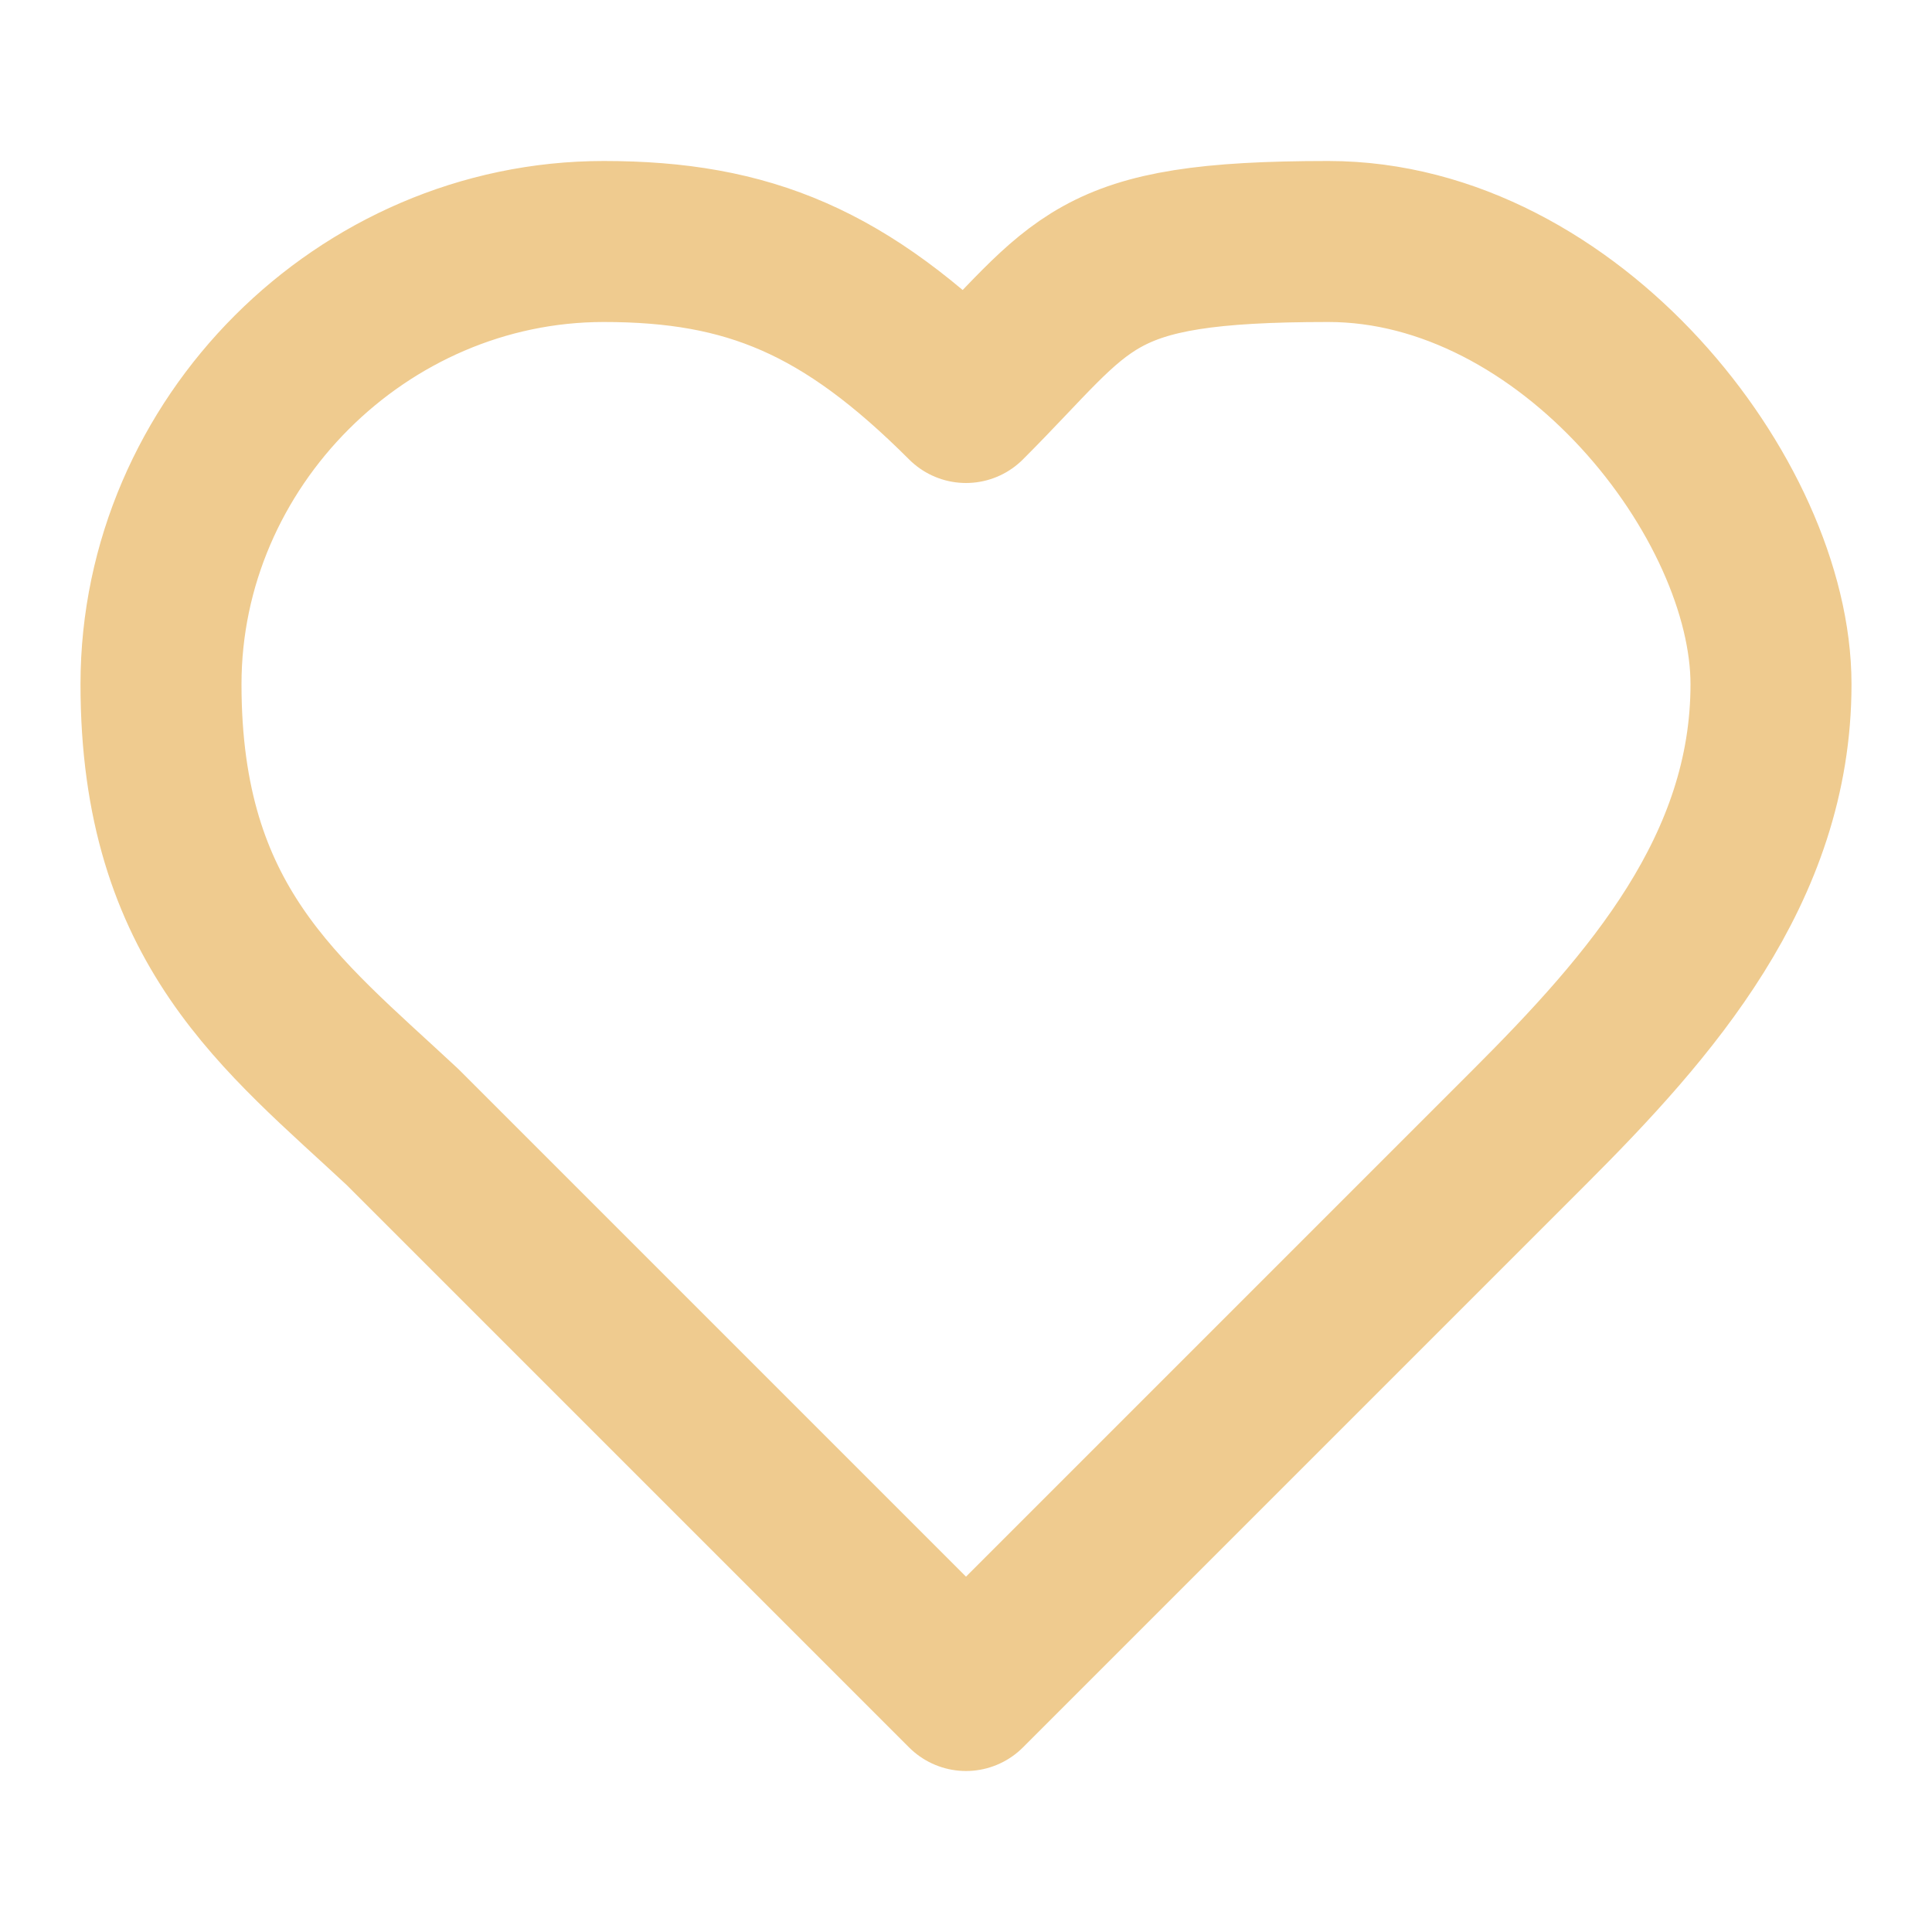
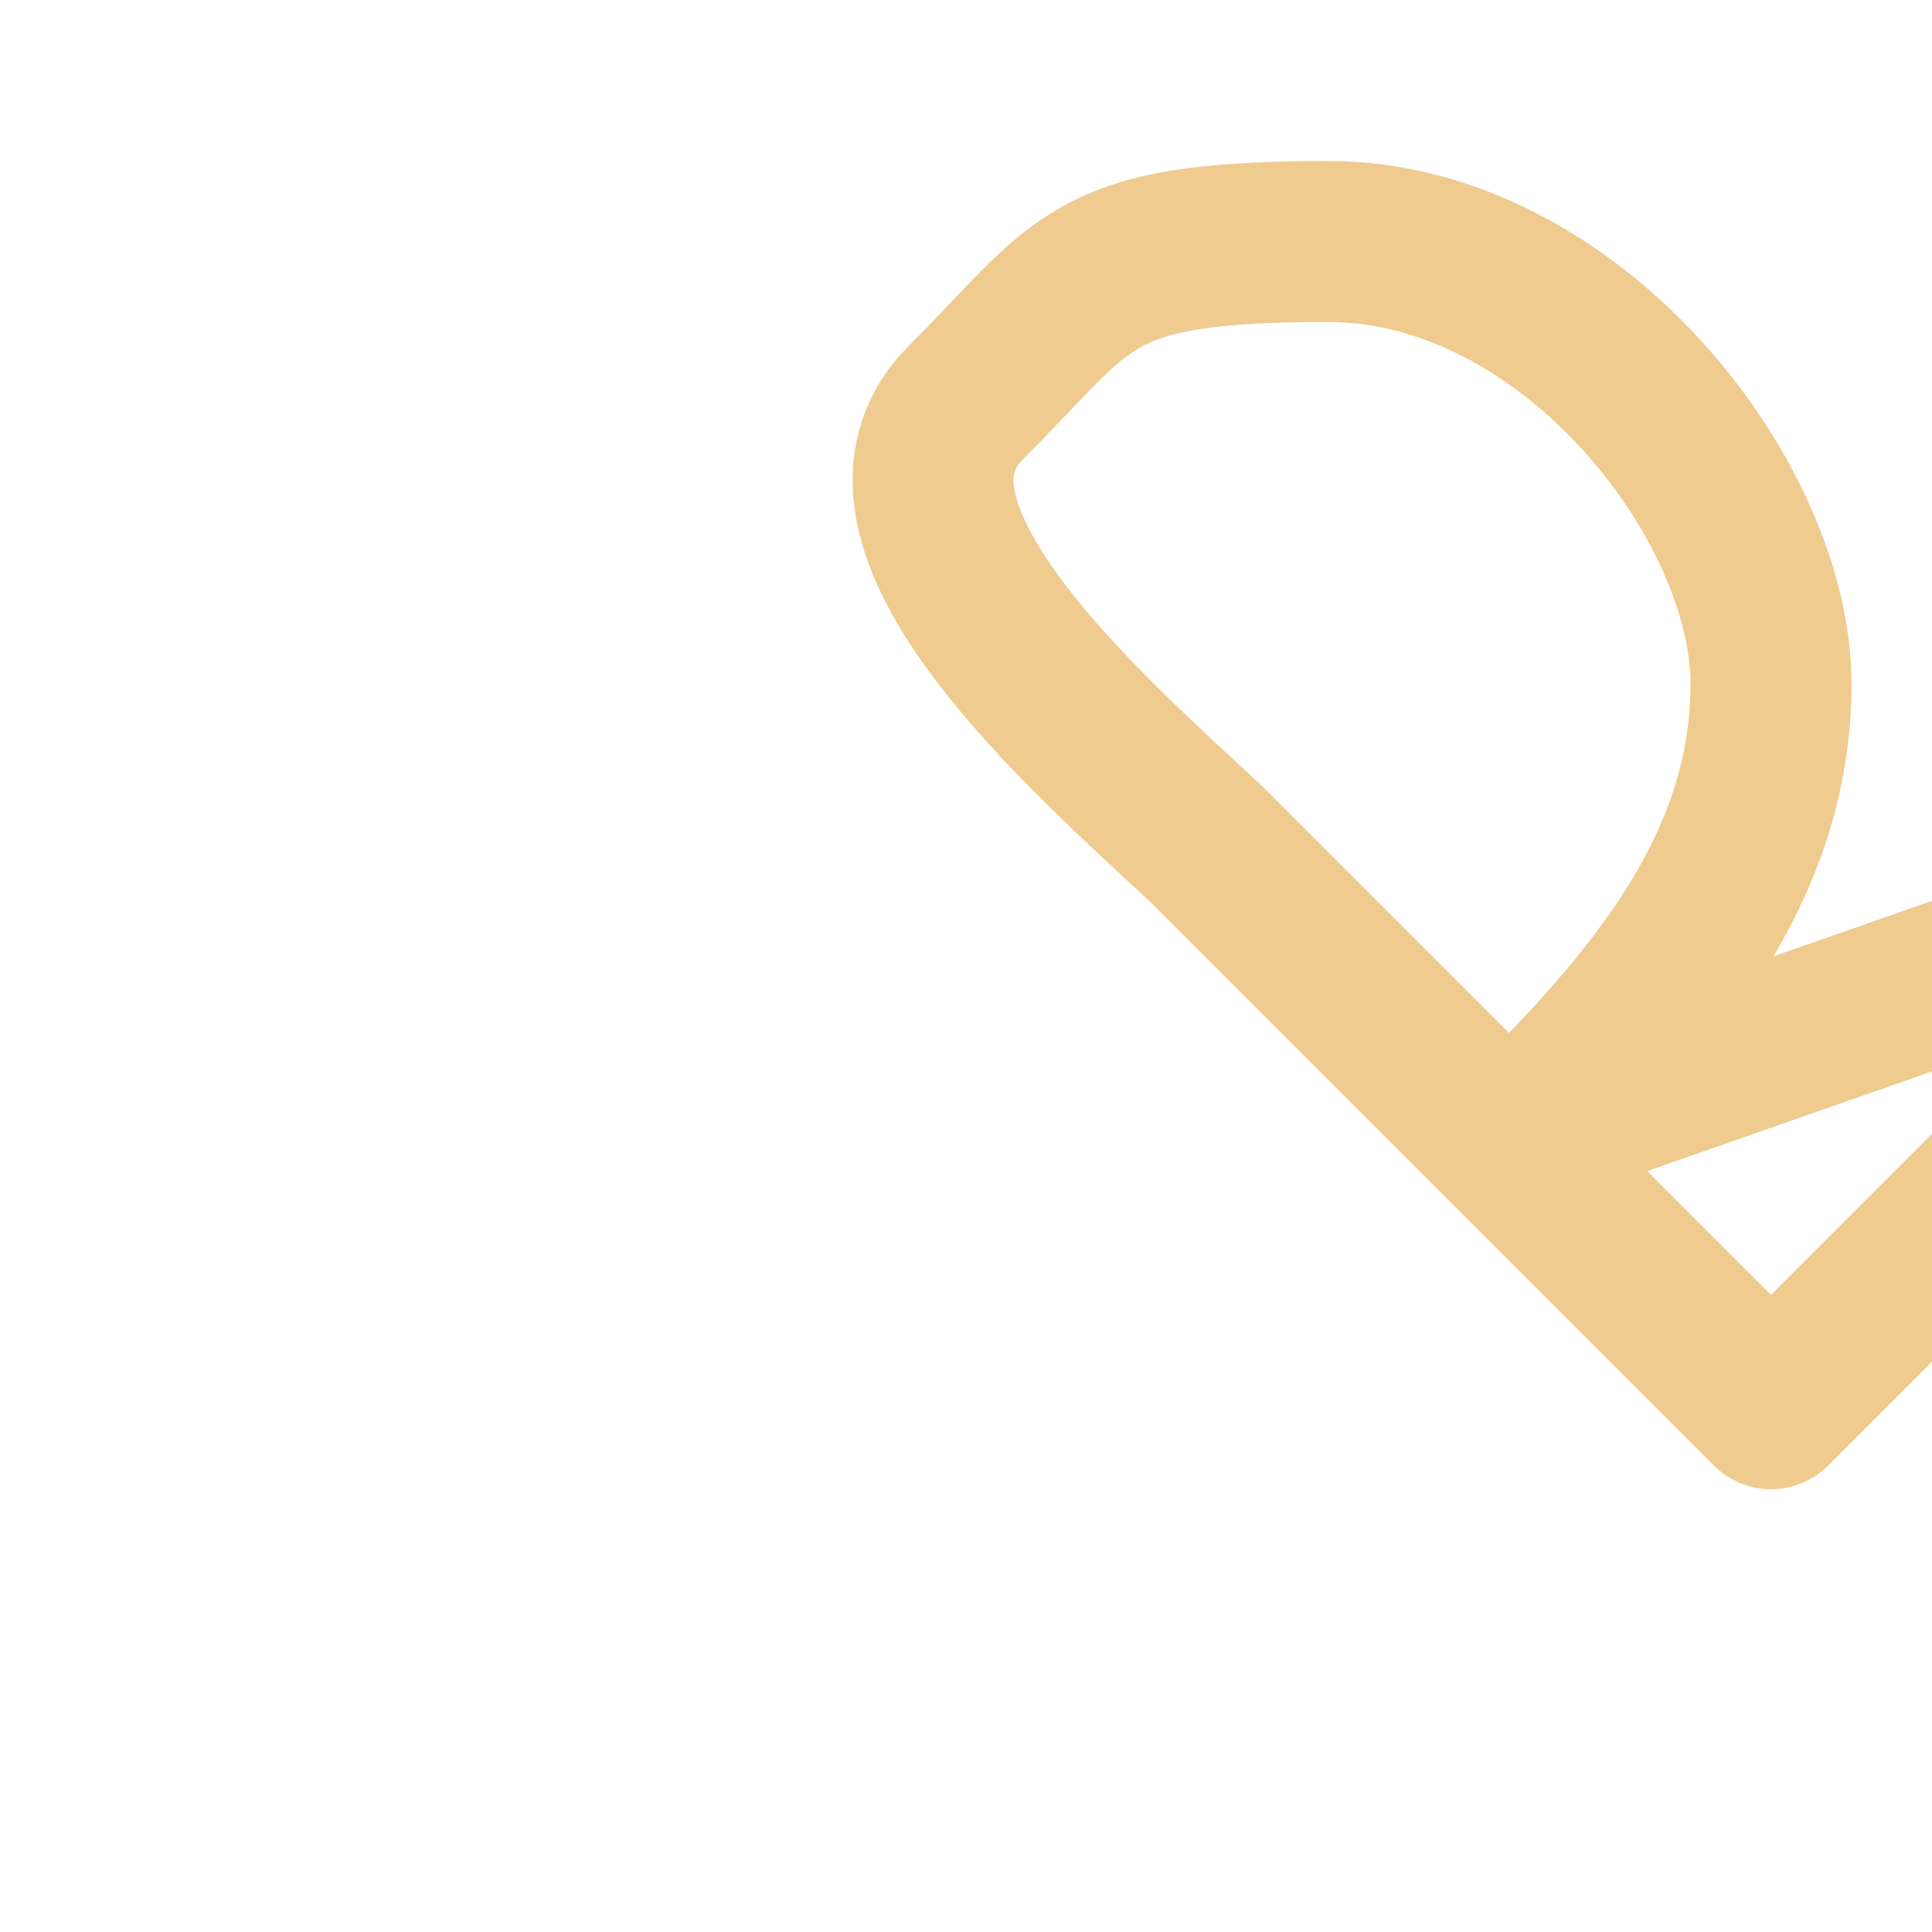
<svg xmlns="http://www.w3.org/2000/svg" id="Layer_1" version="1.1" viewBox="0 0 24 24">
  <defs>
    <style>
      .st0 {
        fill: none;
        stroke: #efcb8f;
        stroke-linecap: round;
        stroke-linejoin: round;
        stroke-width: 2px;
      }
    </style>
  </defs>
-   <path class="st0" d="M19,14c1.5-1.5,3-3.2,3-5.5s-2.5-5.5-5.5-5.5-3,.5-4.5,2c-1.5-1.5-2.7-2-4.5-2-3,0-5.5,2.5-5.5,5.5s1.5,4.1,3,5.5l7,7,7-7Z" />
+   <path class="st0" d="M19,14c1.5-1.5,3-3.2,3-5.5s-2.5-5.5-5.5-5.5-3,.5-4.5,2s1.5,4.1,3,5.5l7,7,7-7Z" />
</svg>